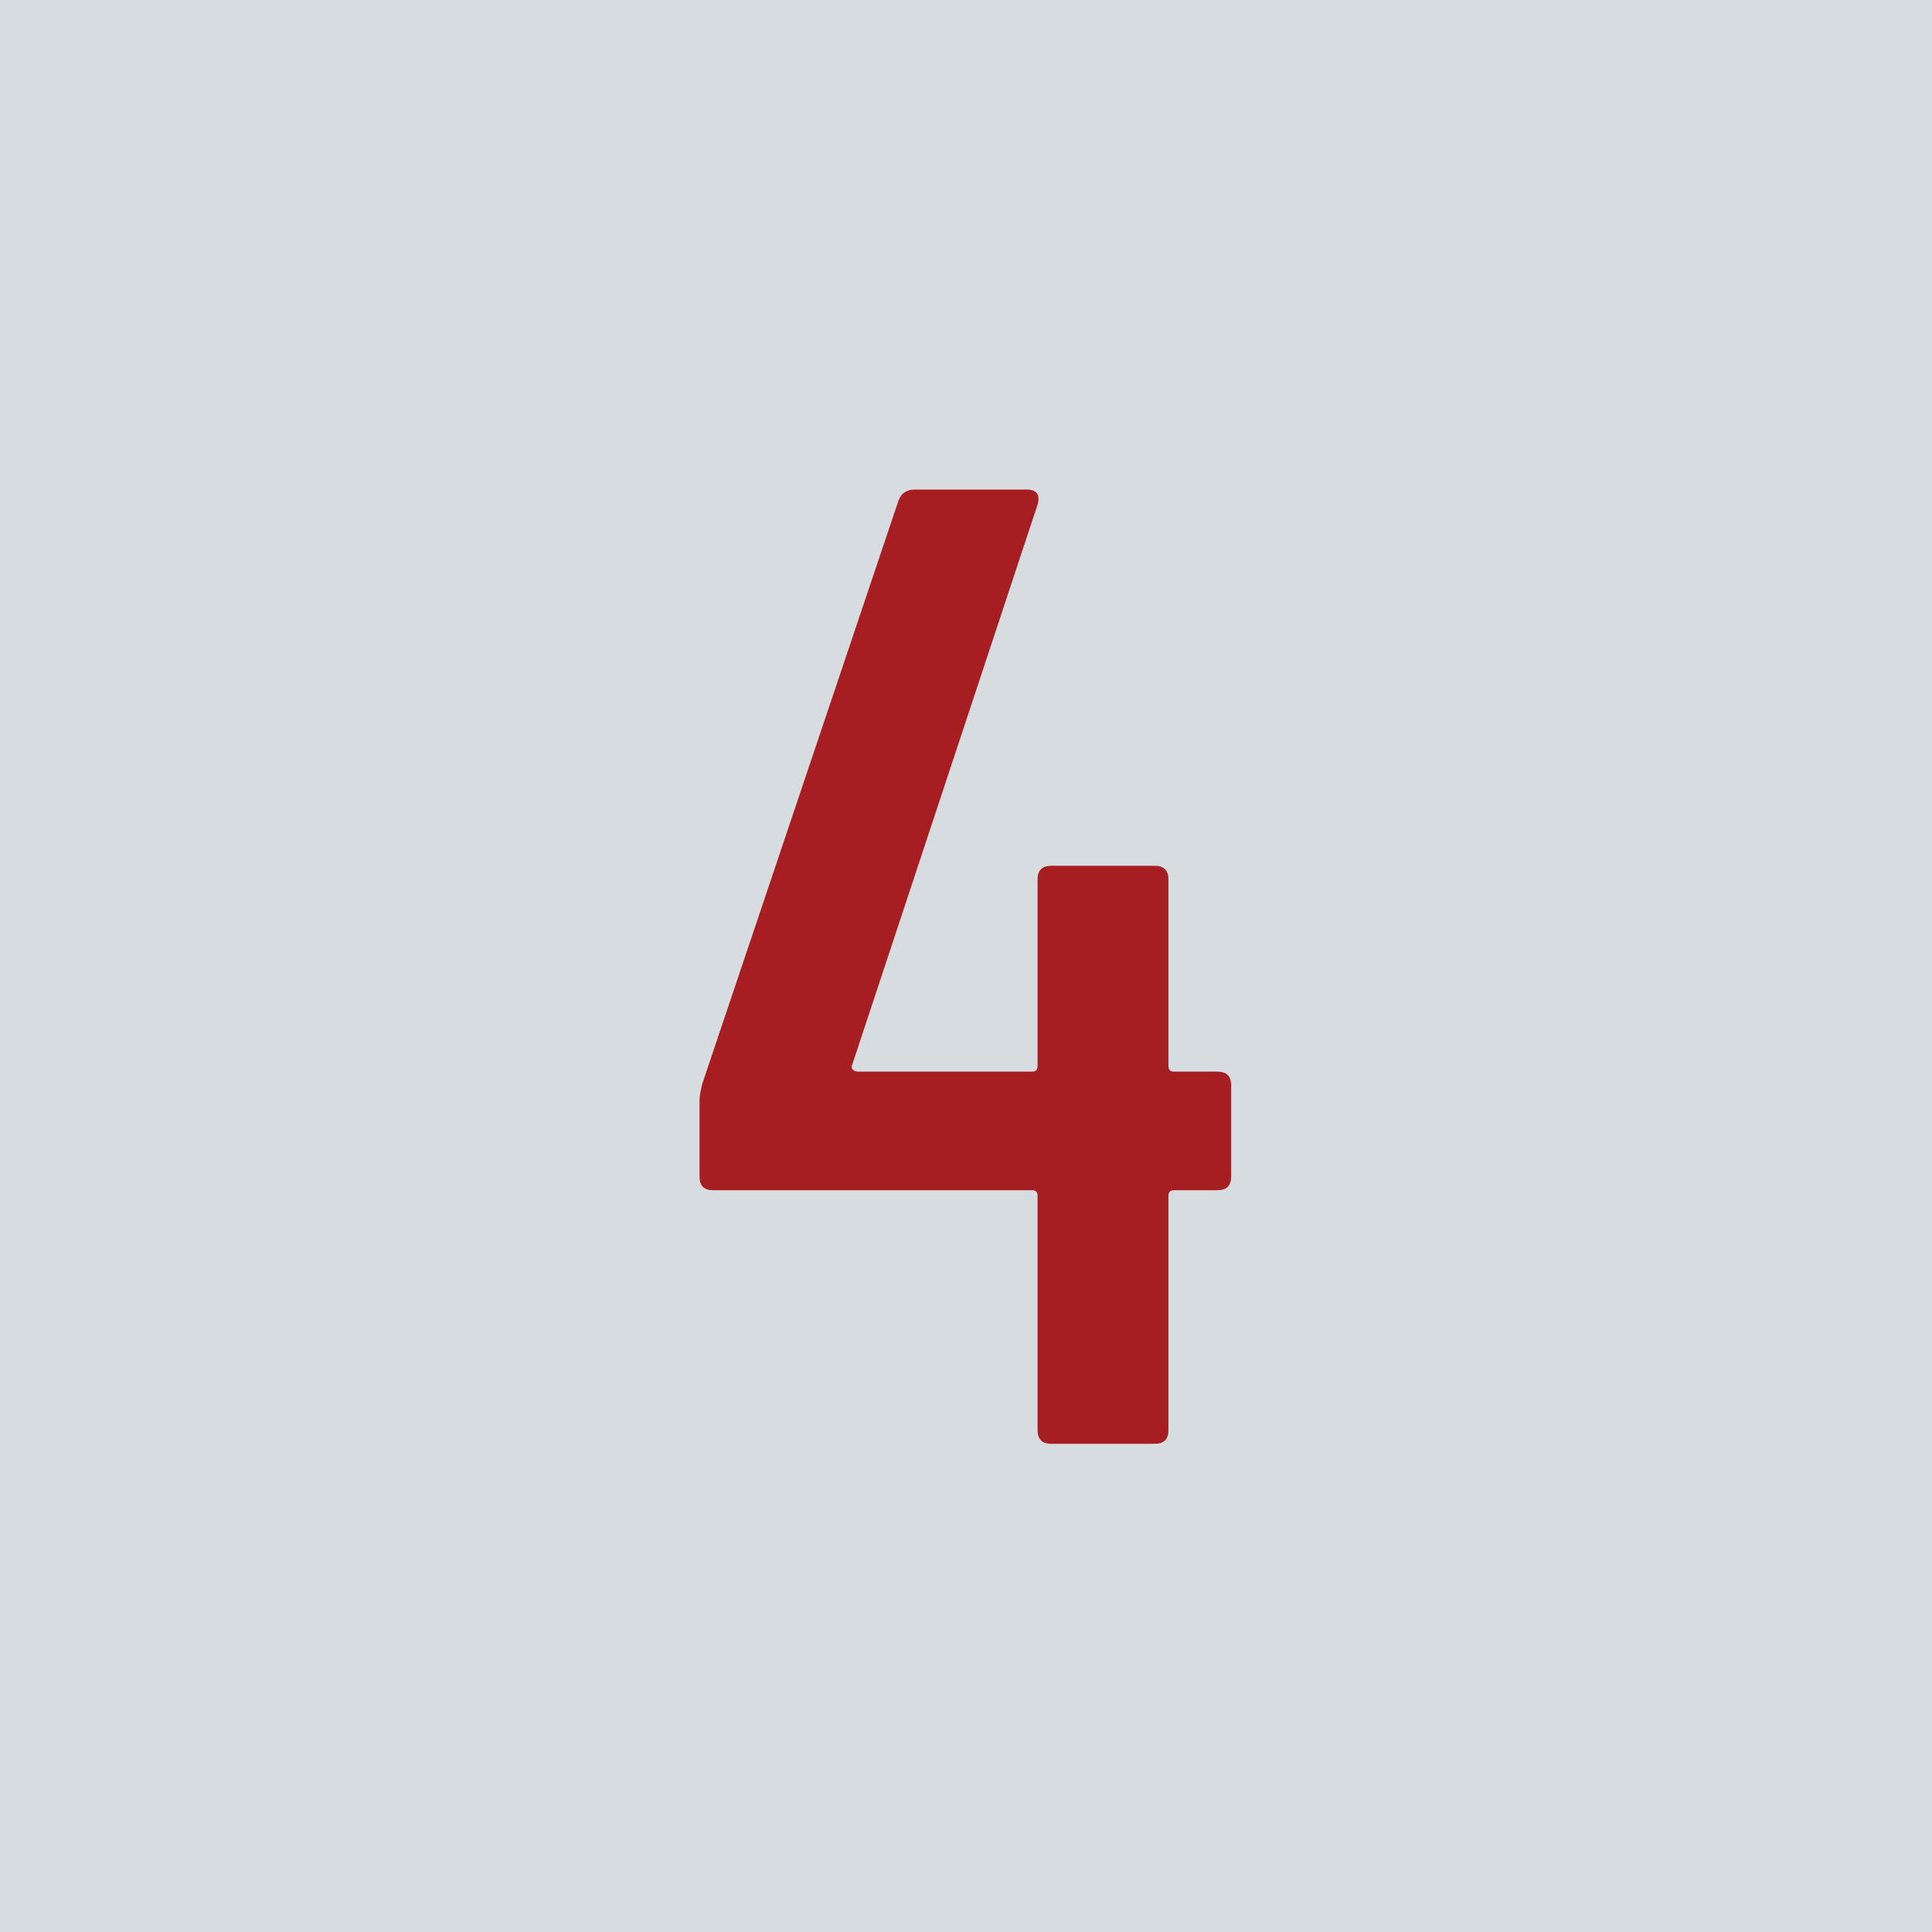
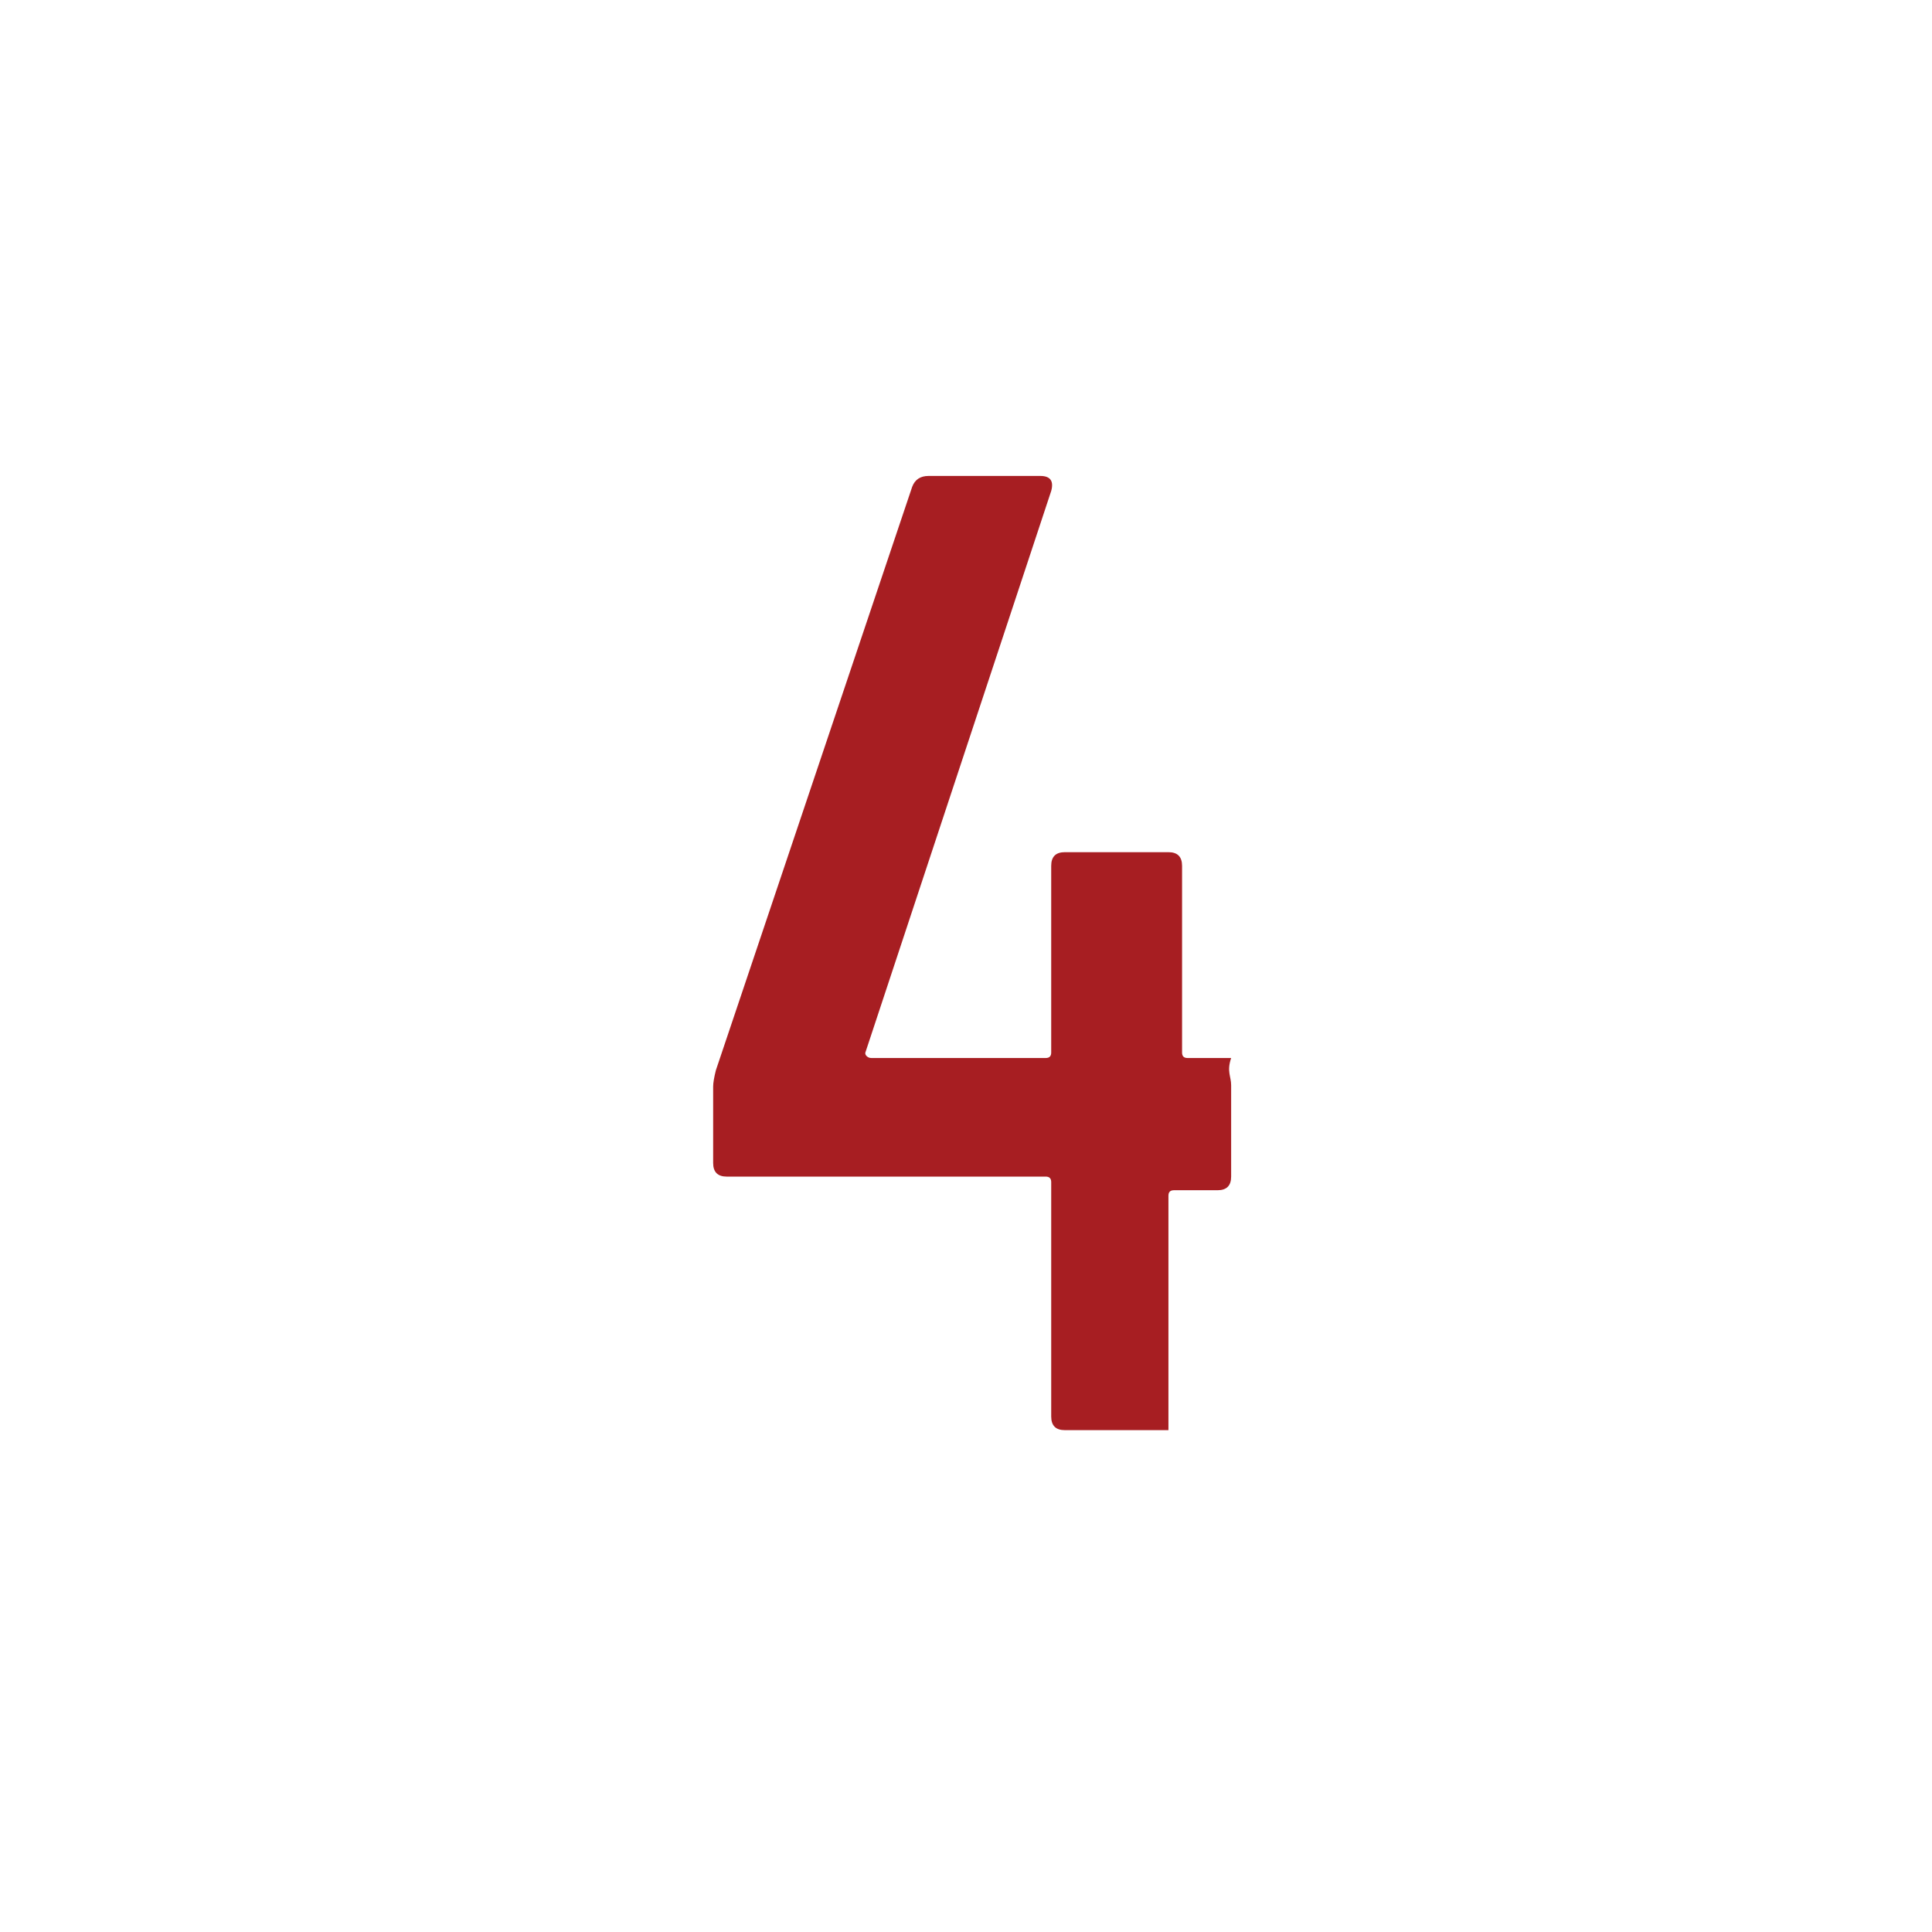
<svg xmlns="http://www.w3.org/2000/svg" version="1.1" x="0px" y="0px" width="141.732px" height="141.732px" viewBox="0 0 141.732 141.732" enable-background="new 0 0 141.732 141.732" xml:space="preserve">
  <g id="Calque_2">
-     <rect fill="#D6DCDF" width="141.732" height="141.732" />
-   </g>
+     </g>
  <g id="Calque_1">
    <g>
-       <path fill="#A71E22" d="M90.317,79.616v6.7c0,0.667-0.334,1-1,1h-3.2c-0.268,0-0.4,0.134-0.4,0.4v17.2c0,0.667-0.334,1-1,1h-7.6    c-0.667,0-1-0.333-1-1v-17.2c0-0.266-0.135-0.4-0.4-0.4h-23.4c-0.667,0-1-0.333-1-1v-5.6c0-0.266,0.066-0.666,0.2-1.2l14.4-42.8    c0.2-0.533,0.6-0.8,1.2-0.8h8.2c0.733,0,1,0.367,0.8,1.1l-13.6,41.1c-0.067,0.134-0.05,0.25,0.05,0.35    c0.1,0.1,0.216,0.15,0.35,0.15h12.8c0.266,0,0.4-0.133,0.4-0.4v-13.7c0-0.666,0.333-1,1-1h7.6c0.666,0,1,0.334,1,1v13.7    c0,0.268,0.133,0.4,0.4,0.4h3.2C89.982,78.616,90.317,78.95,90.317,79.616z" />
+       <path fill="#A71E22" d="M90.317,79.616v6.7c0,0.667-0.334,1-1,1h-3.2c-0.268,0-0.4,0.134-0.4,0.4v17.2h-7.6    c-0.667,0-1-0.333-1-1v-17.2c0-0.266-0.135-0.4-0.4-0.4h-23.4c-0.667,0-1-0.333-1-1v-5.6c0-0.266,0.066-0.666,0.2-1.2l14.4-42.8    c0.2-0.533,0.6-0.8,1.2-0.8h8.2c0.733,0,1,0.367,0.8,1.1l-13.6,41.1c-0.067,0.134-0.05,0.25,0.05,0.35    c0.1,0.1,0.216,0.15,0.35,0.15h12.8c0.266,0,0.4-0.133,0.4-0.4v-13.7c0-0.666,0.333-1,1-1h7.6c0.666,0,1,0.334,1,1v13.7    c0,0.268,0.133,0.4,0.4,0.4h3.2C89.982,78.616,90.317,78.95,90.317,79.616z" />
    </g>
  </g>
</svg>